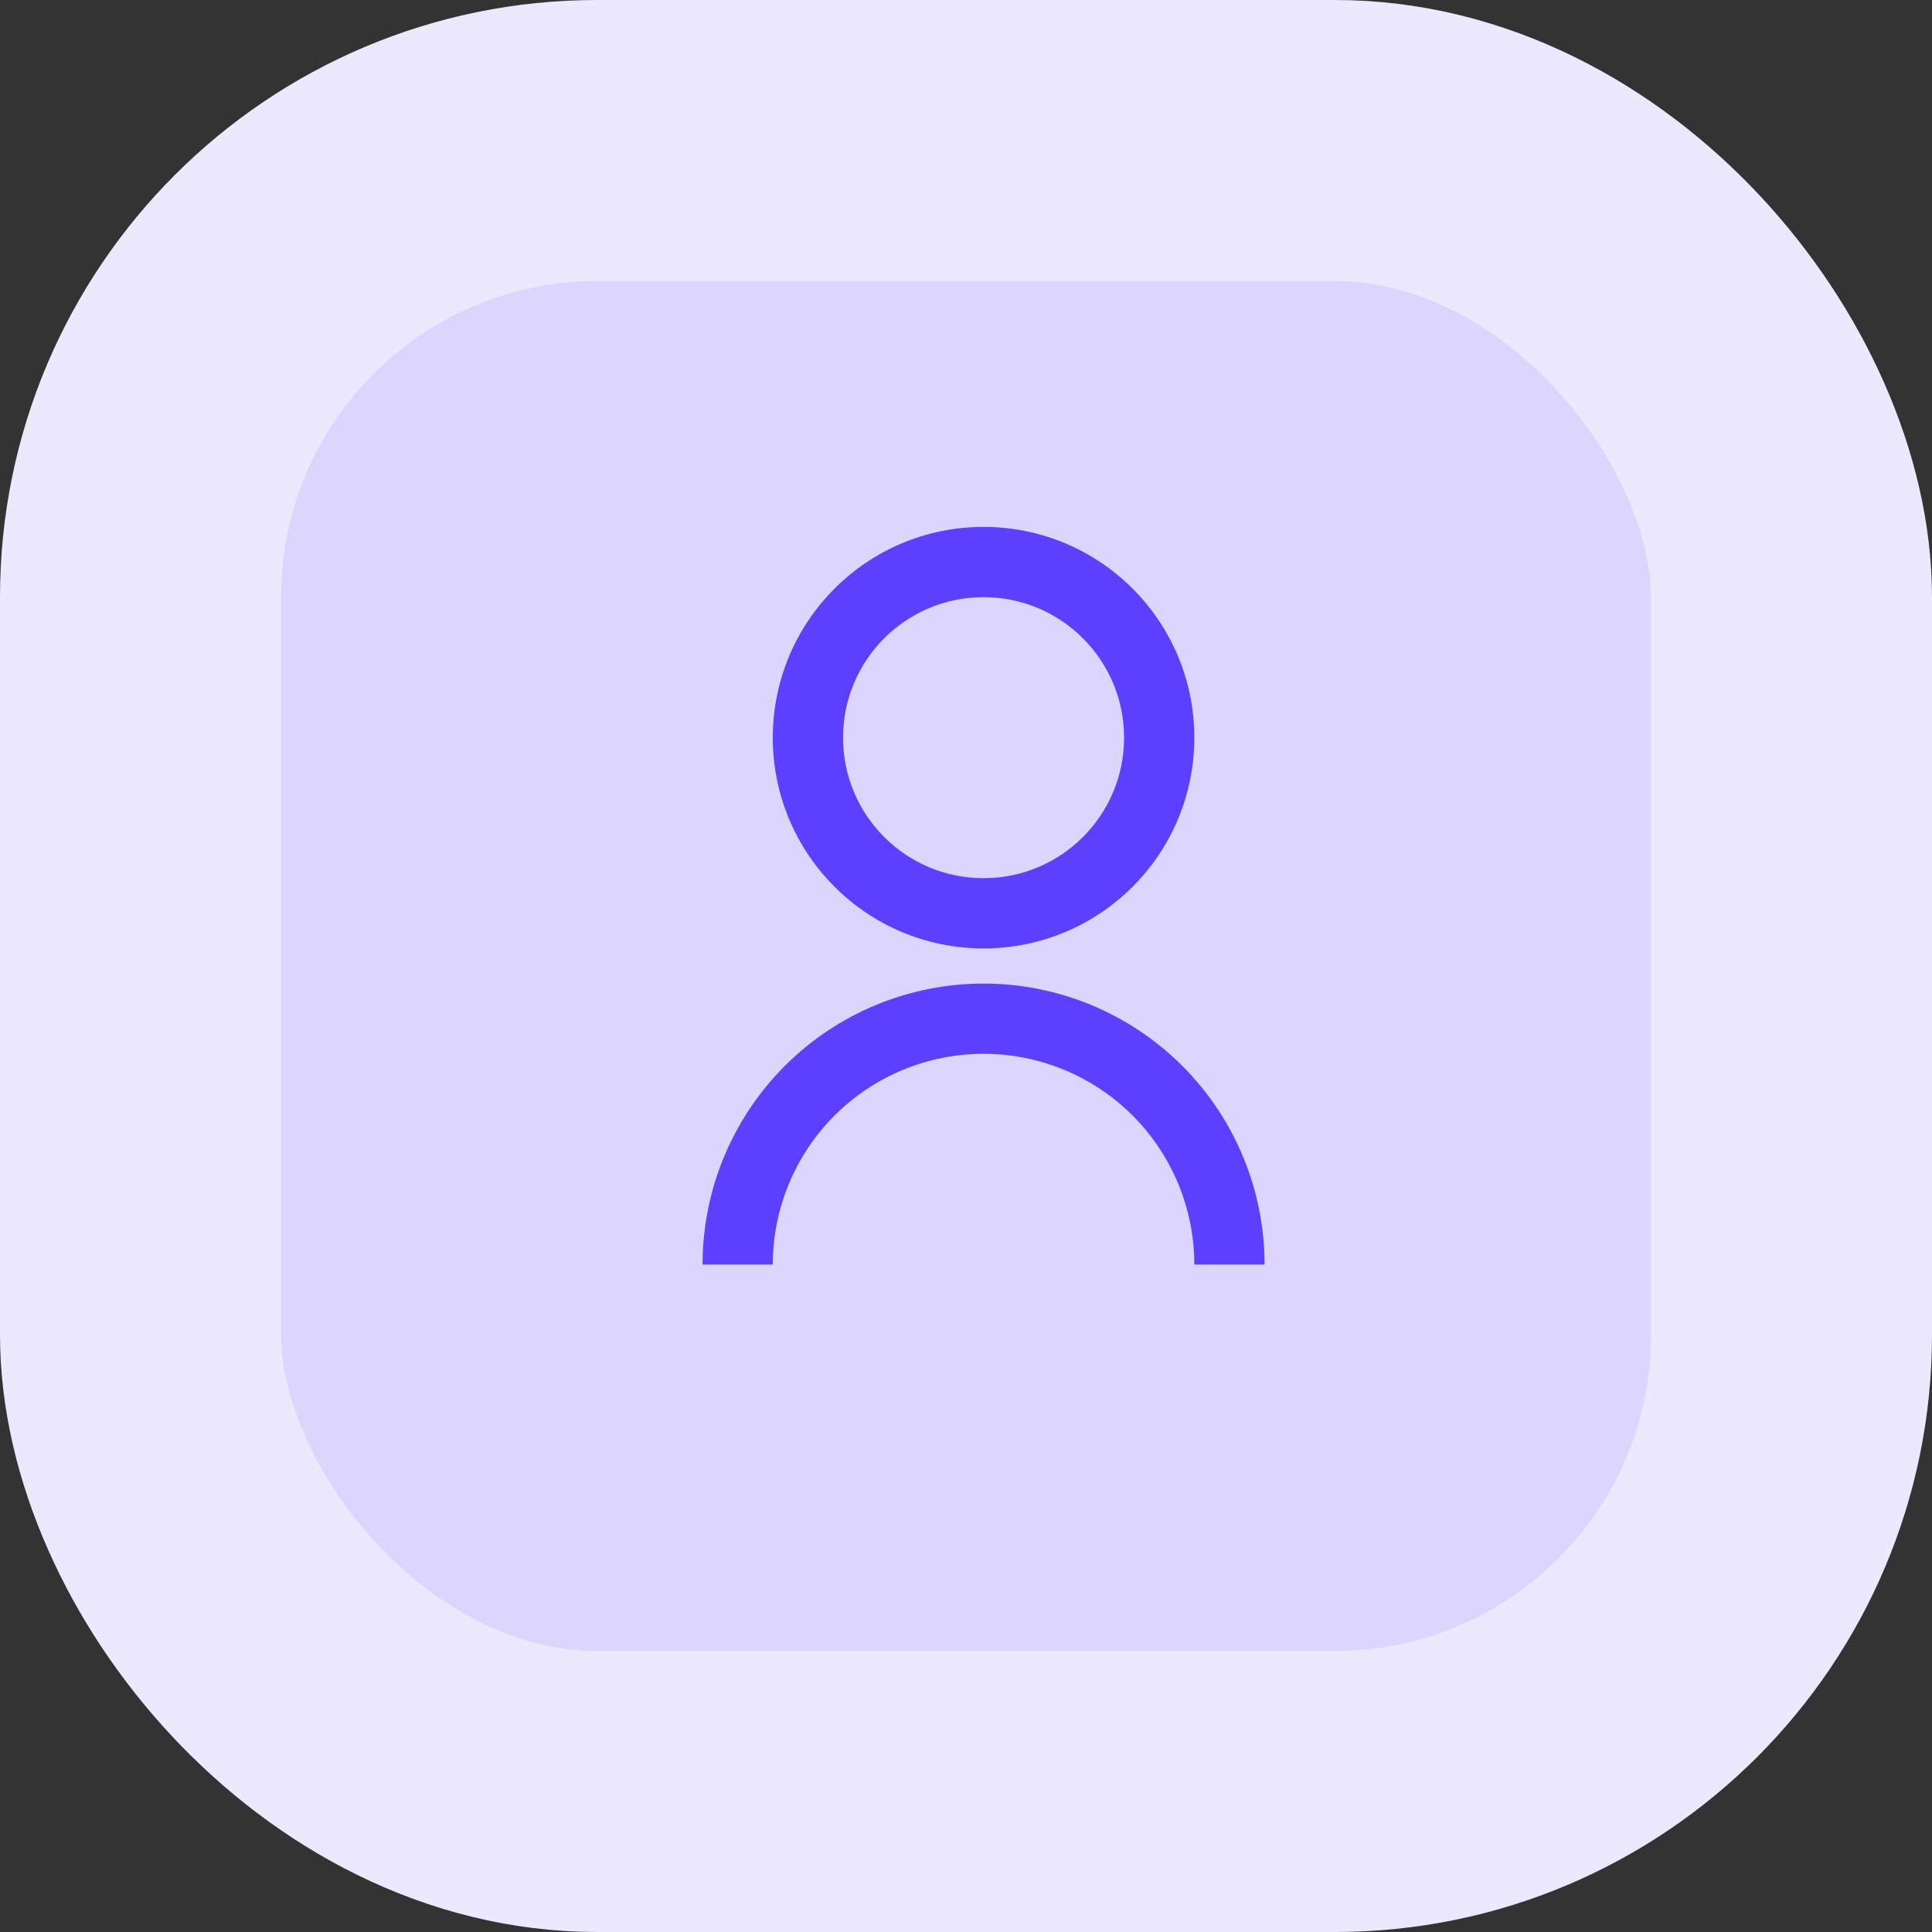
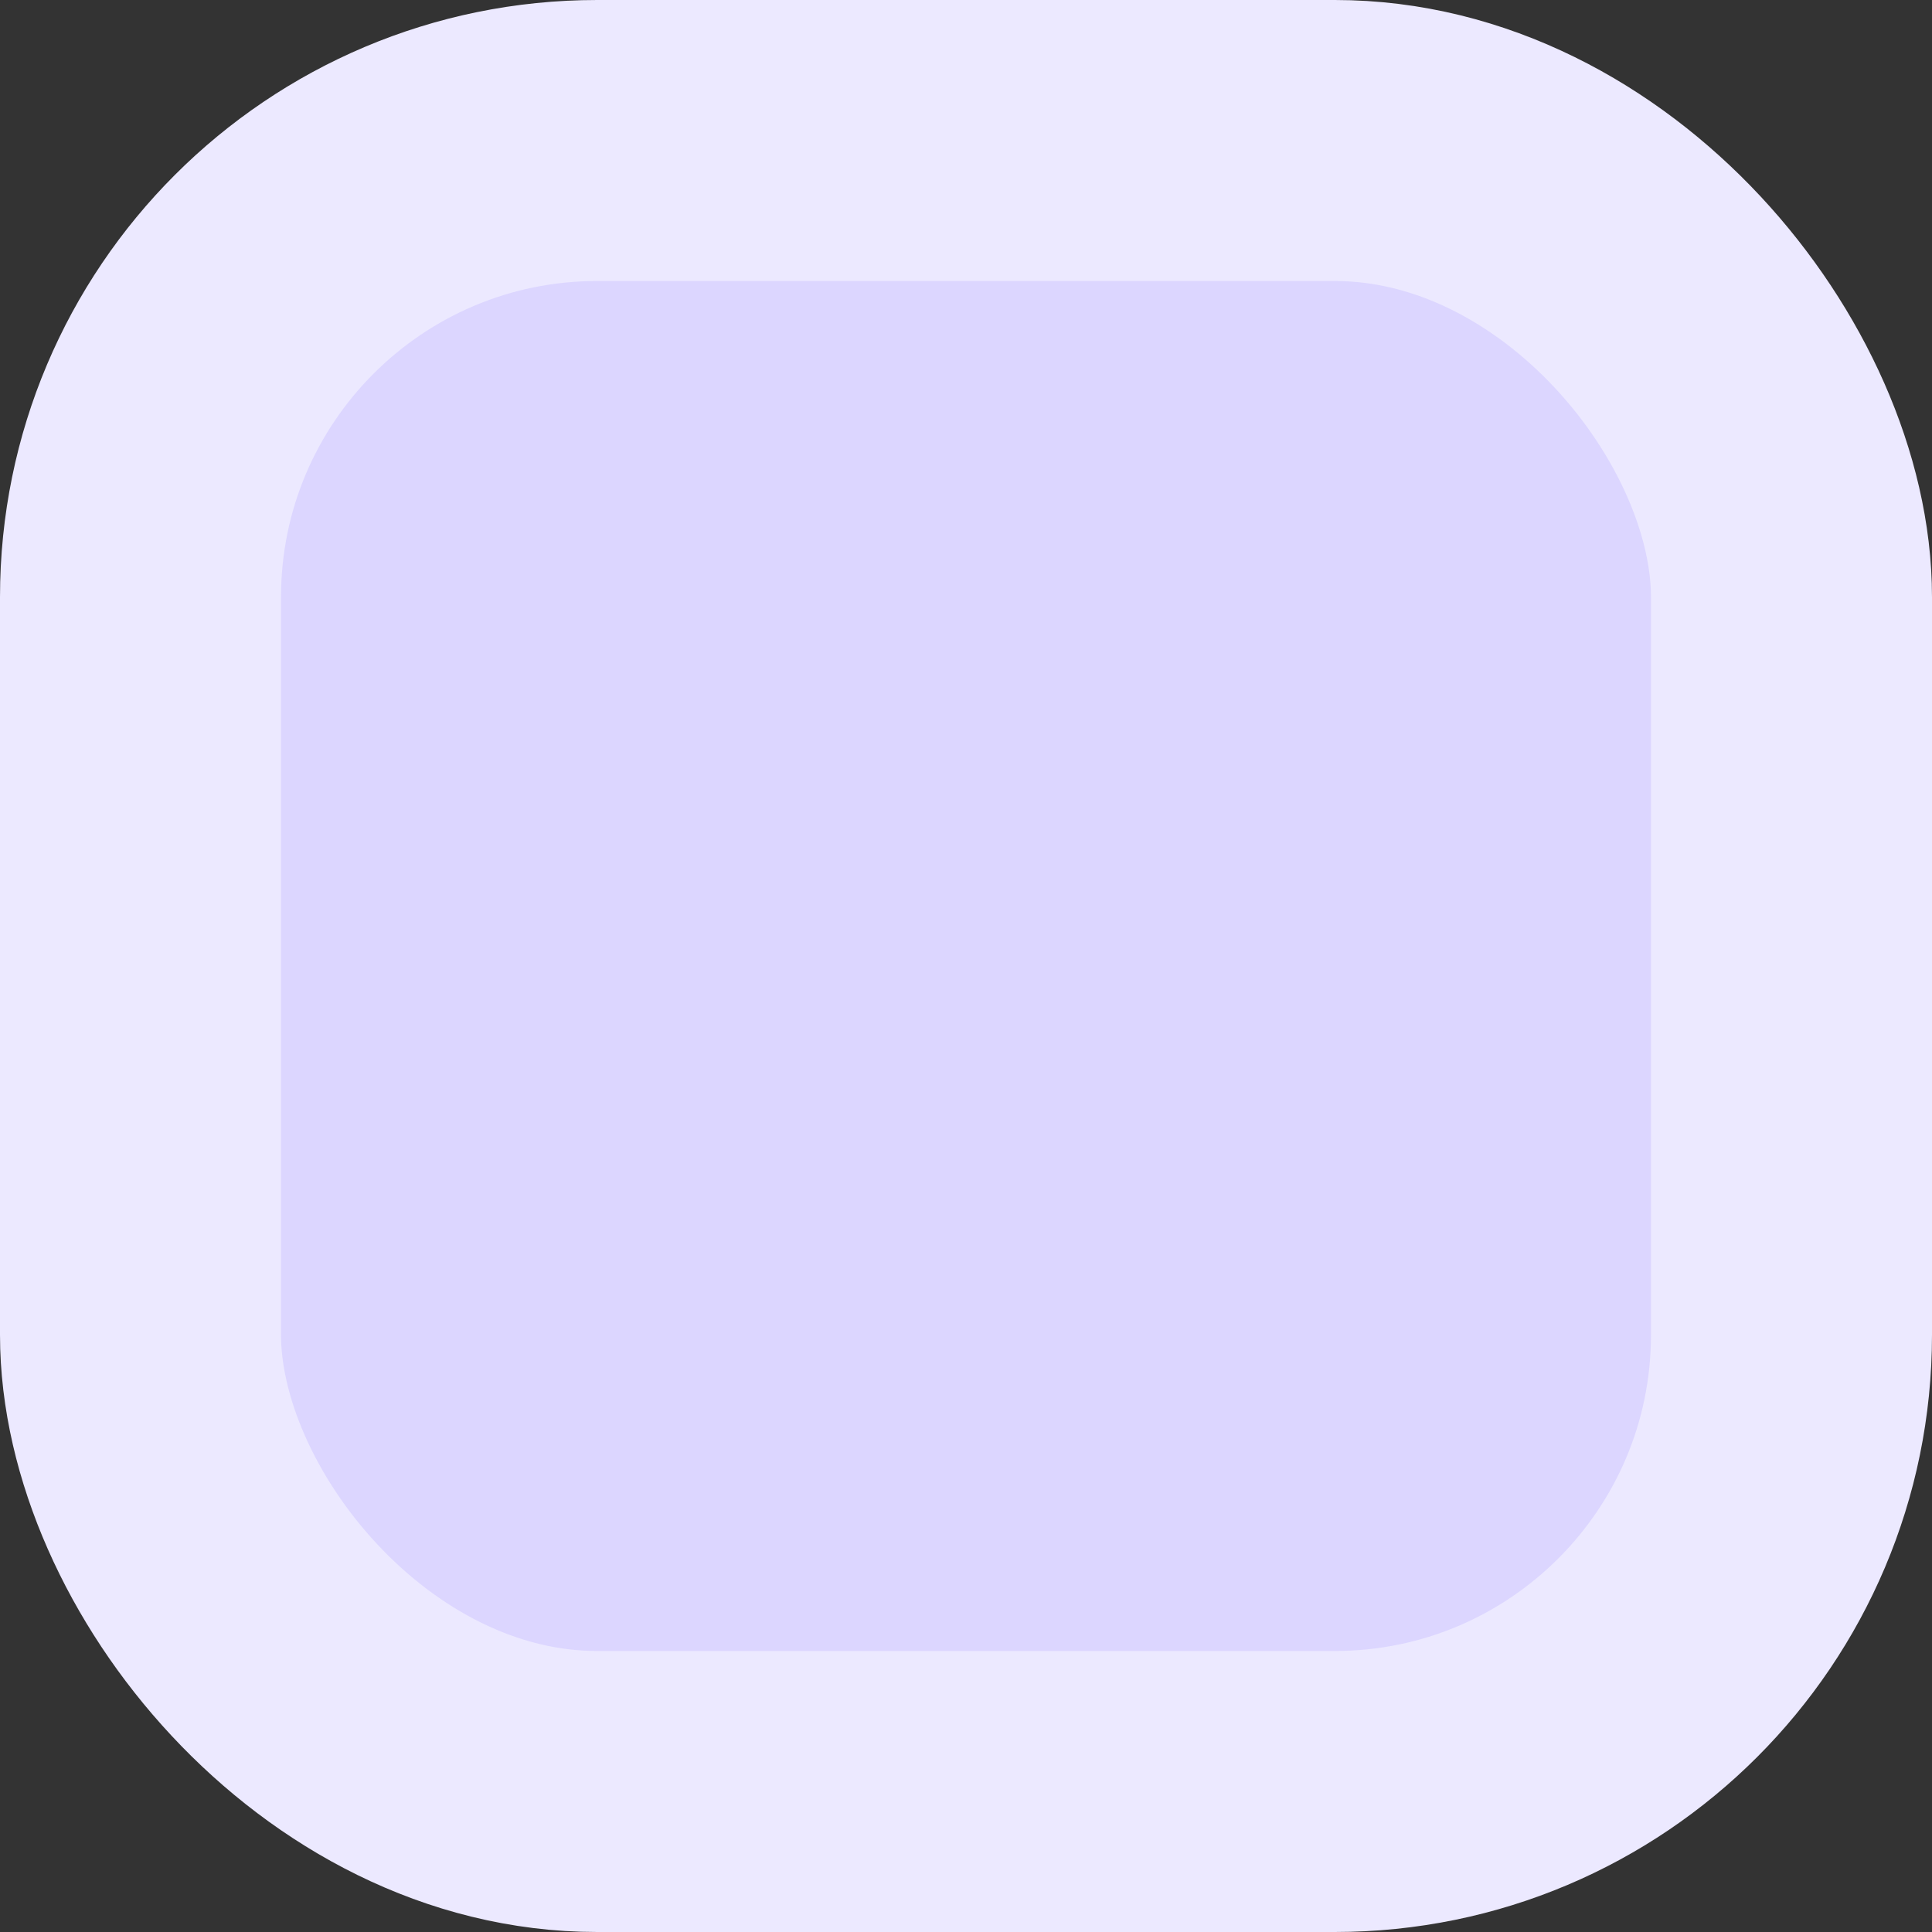
<svg xmlns="http://www.w3.org/2000/svg" width="55" height="55" viewBox="0 0 55 55" fill="none">
  <rect x="0" y="0" width="55" height="55" fill="#333333" stroke="none" />
  <rect x="4" y="4" width="47" height="47" rx="13" fill="#DCD6FF" stroke="#ECE9FF" stroke-width="8" />
  <g clip-path="url(#clip0_730_10231)">
-     <path d="M20 36C20 33.878 20.843 31.843 22.343 30.343C23.843 28.843 25.878 28 28 28C30.122 28 32.157 28.843 33.657 30.343C35.157 31.843 36 33.878 36 36H34C34 34.409 33.368 32.883 32.243 31.757C31.117 30.632 29.591 30 28 30C26.409 30 24.883 30.632 23.757 31.757C22.632 32.883 22 34.409 22 36H20ZM28 27C24.685 27 22 24.315 22 21C22 17.685 24.685 15 28 15C31.315 15 34 17.685 34 21C34 24.315 31.315 27 28 27ZM28 25C30.21 25 32 23.21 32 21C32 18.79 30.21 17 28 17C25.79 17 24 18.79 24 21C24 23.21 25.79 25 28 25Z" fill="#5B40FF" />
-   </g>
+     </g>
  <defs>
    <clipPath id="clip0_730_10231">
      <rect width="24" height="24" fill="white" transform="translate(16 14)" />
    </clipPath>
  </defs>
</svg>